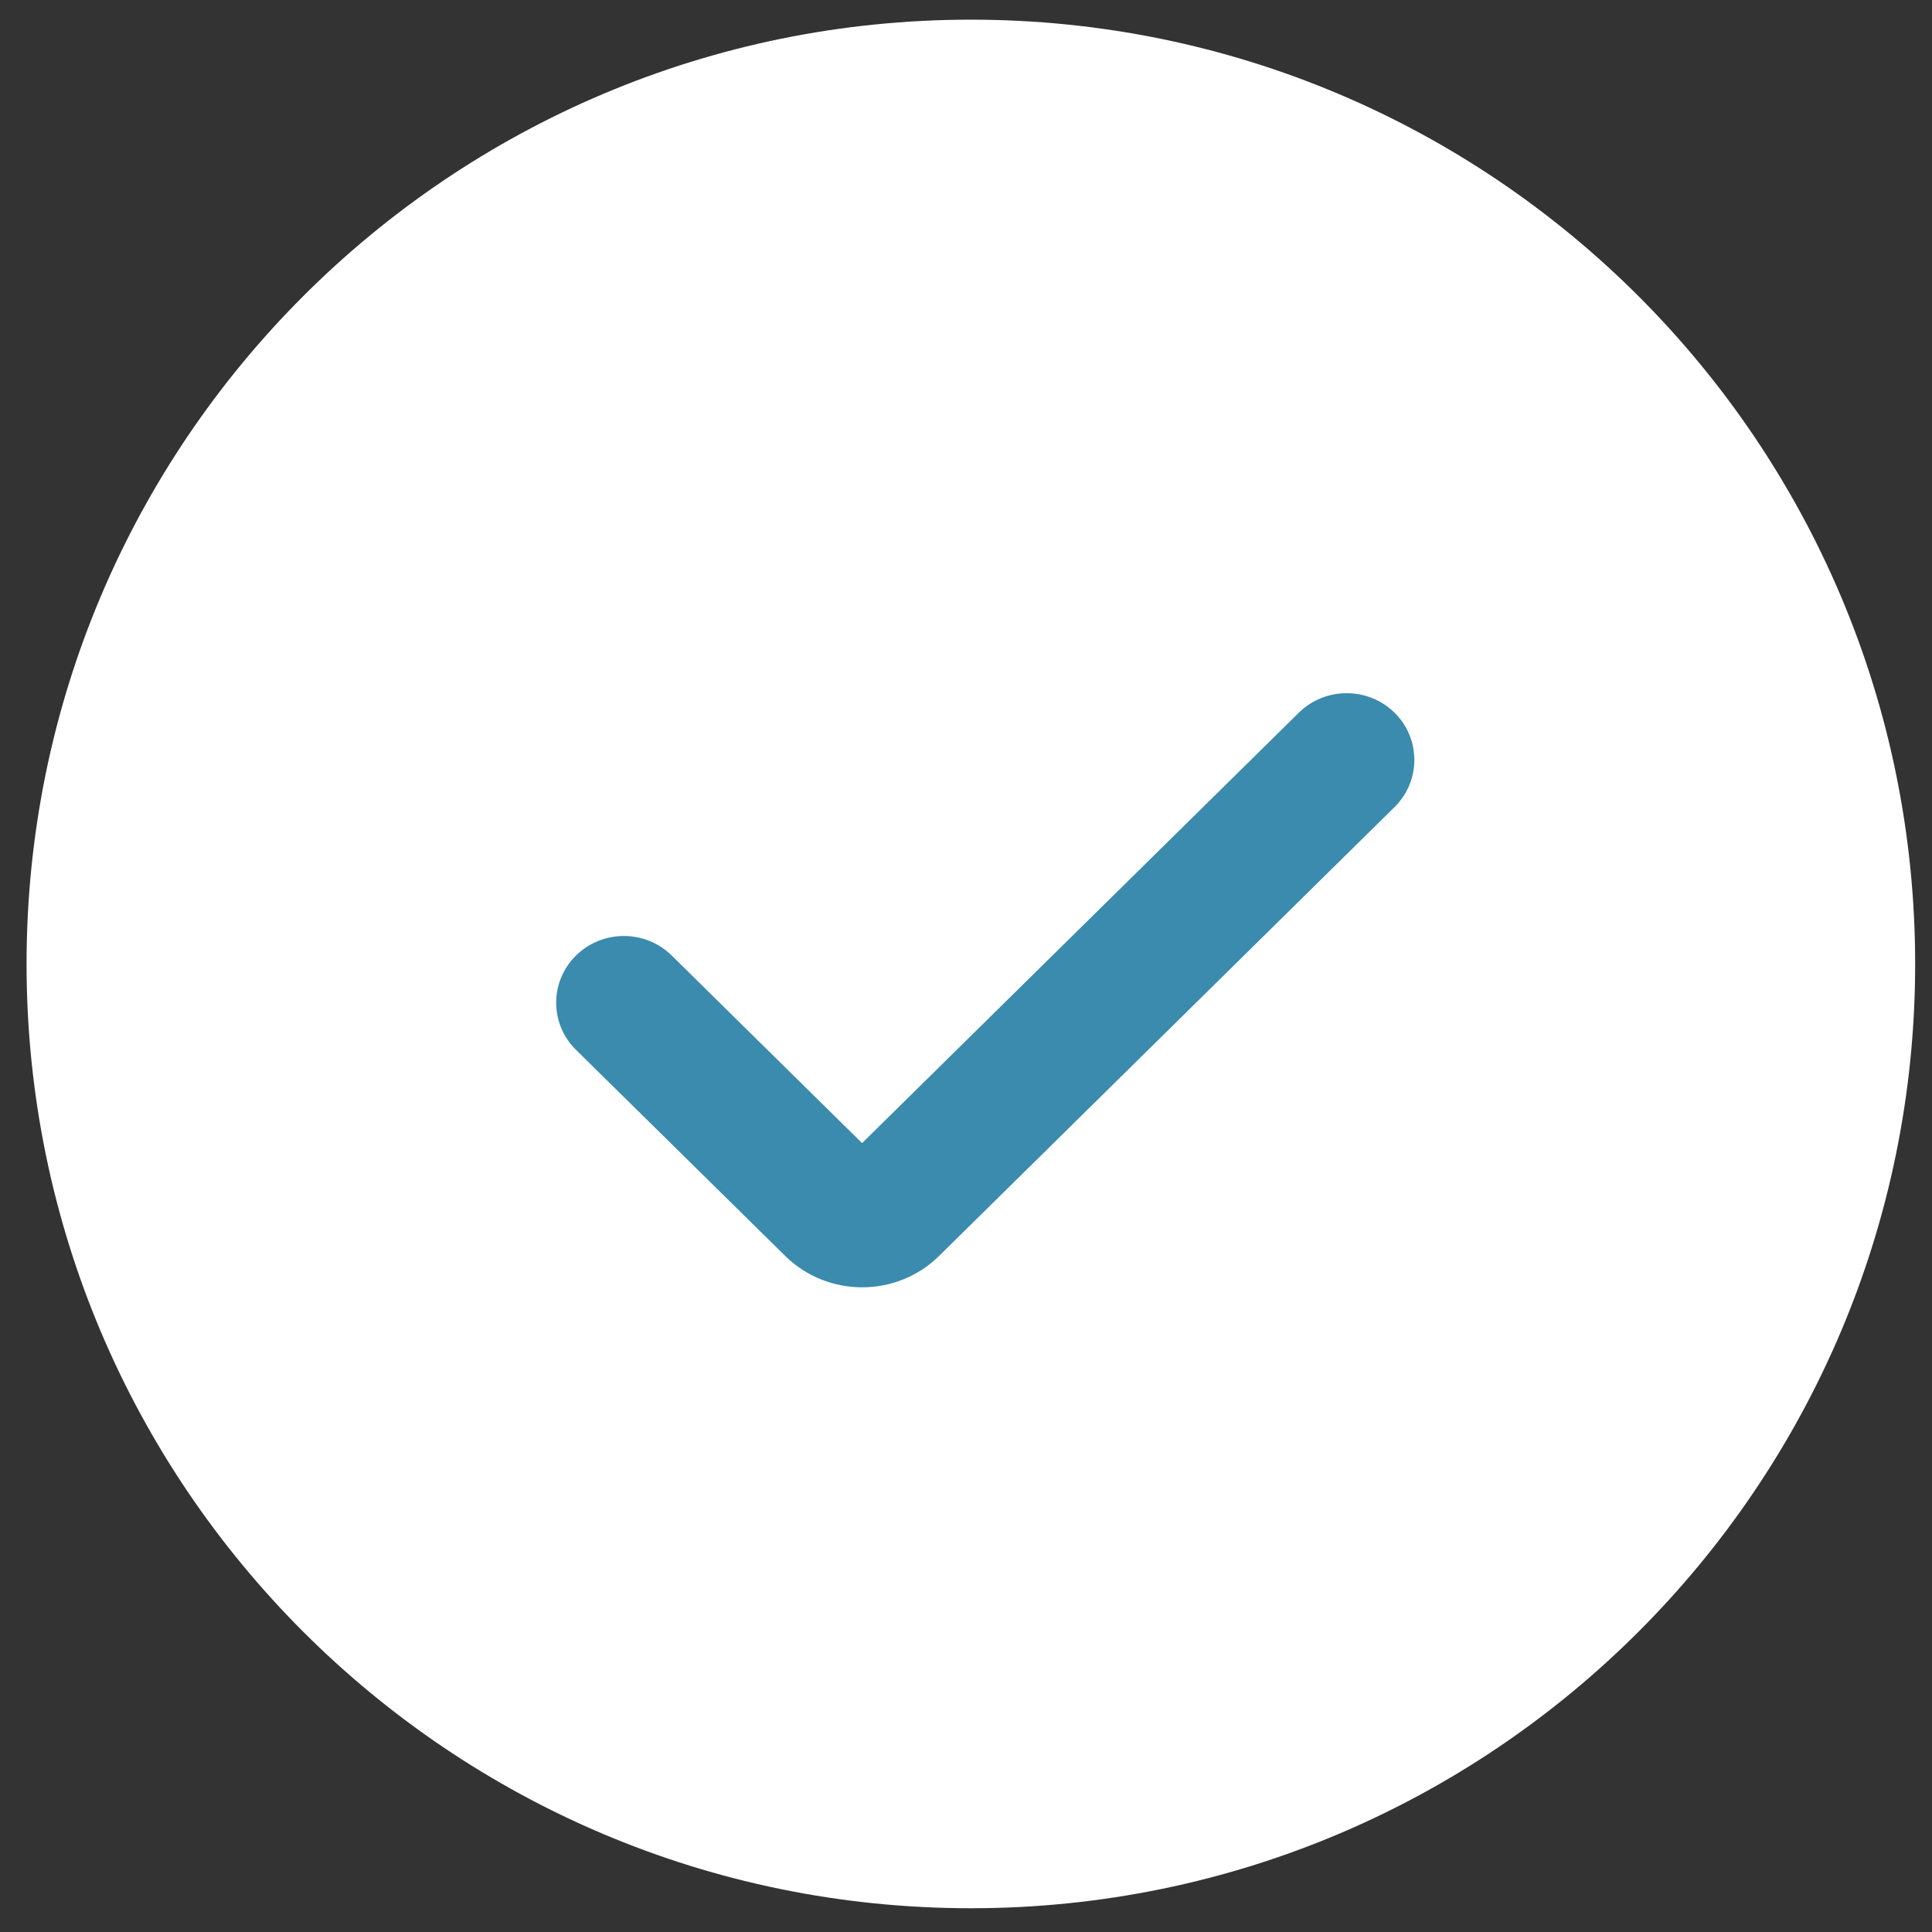
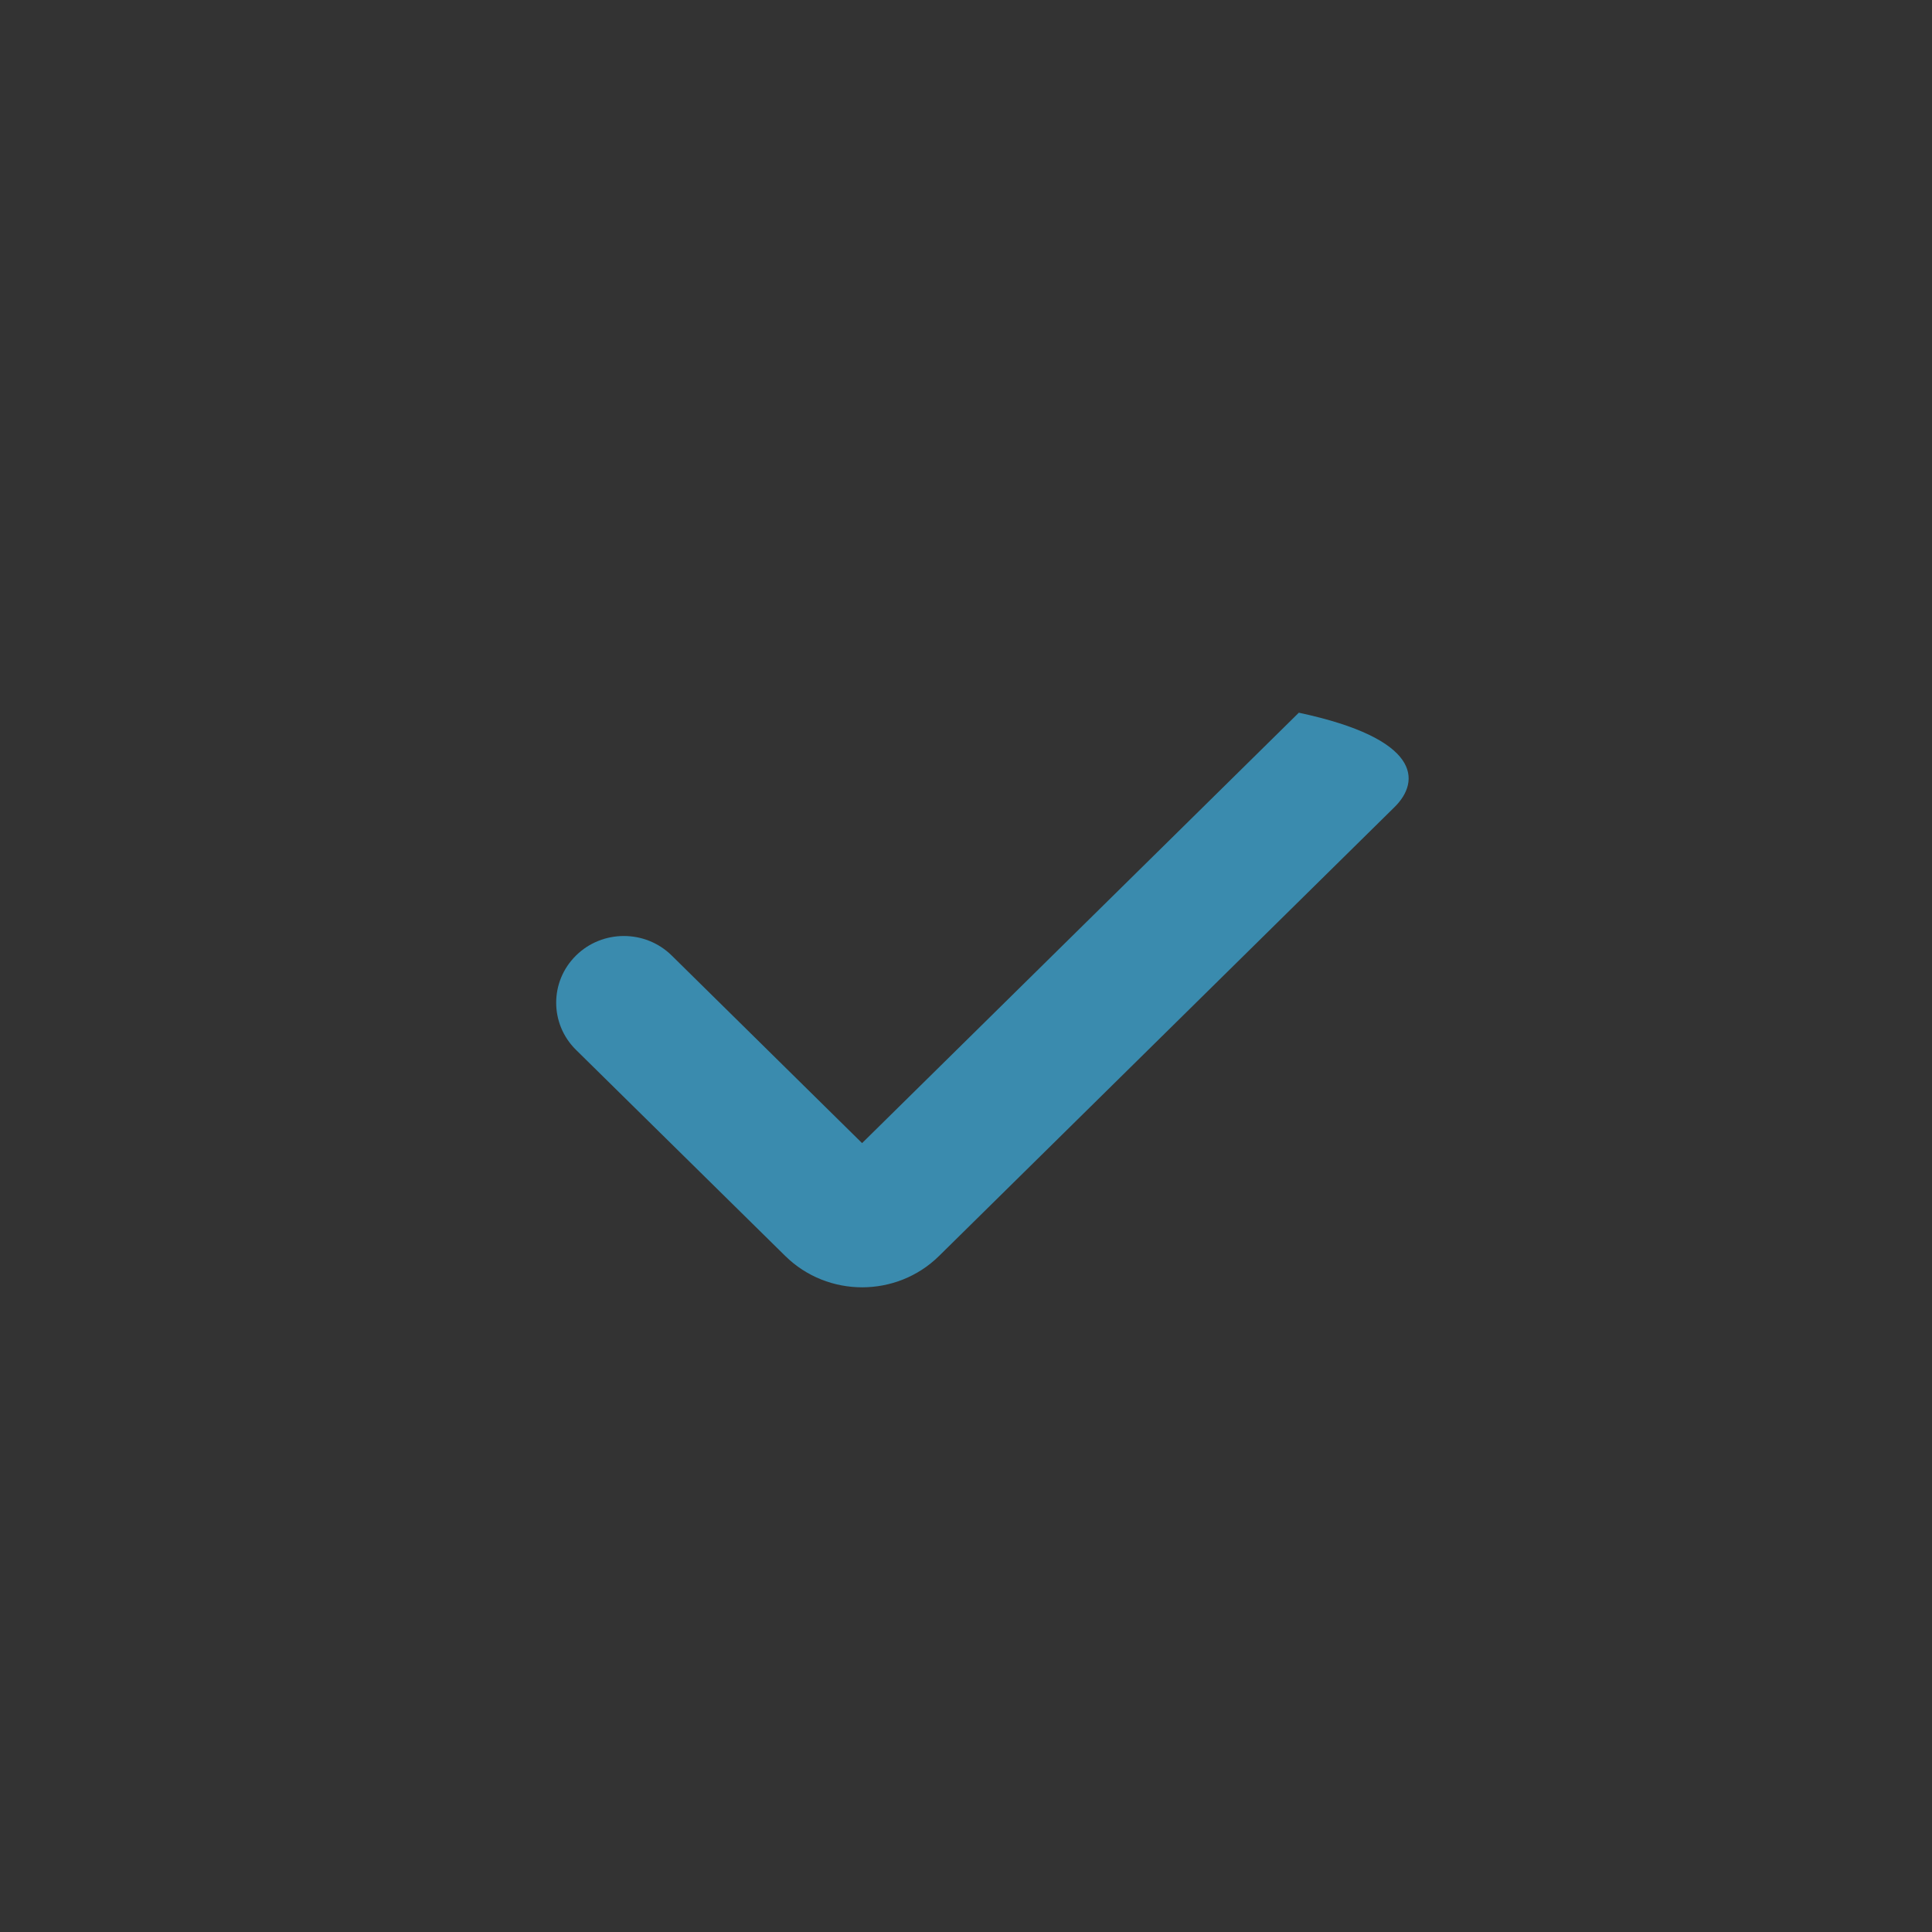
<svg xmlns="http://www.w3.org/2000/svg" width="67" height="67" viewBox="0 0 67 67" fill="none">
  <rect x="0" y="0" width="67" height="67" fill="#333333" stroke="none" />
-   <path d="M33.669 66.176C51.755 66.176 66.416 51.515 66.416 33.429C66.416 15.343 51.755 0.682 33.669 0.682C15.583 0.682 0.921 15.343 0.921 33.429C0.921 51.515 15.583 66.176 33.669 66.176Z" fill="white" />
-   <path d="M29.901 44.643C28.934 44.643 27.967 44.281 27.231 43.555L19.975 36.408C19.059 35.506 19.059 34.039 19.975 33.137C20.89 32.234 22.379 32.234 23.295 33.137L29.896 39.642L45.042 24.716C45.957 23.814 47.446 23.814 48.362 24.716C49.277 25.619 49.277 27.086 48.362 27.988L32.566 43.555C31.83 44.281 30.863 44.643 29.896 44.643H29.901Z" fill="#3A8BAE" />
+   <path d="M29.901 44.643C28.934 44.643 27.967 44.281 27.231 43.555L19.975 36.408C19.059 35.506 19.059 34.039 19.975 33.137C20.89 32.234 22.379 32.234 23.295 33.137L29.896 39.642L45.042 24.716C49.277 25.619 49.277 27.086 48.362 27.988L32.566 43.555C31.83 44.281 30.863 44.643 29.896 44.643H29.901Z" fill="#3A8BAE" />
</svg>